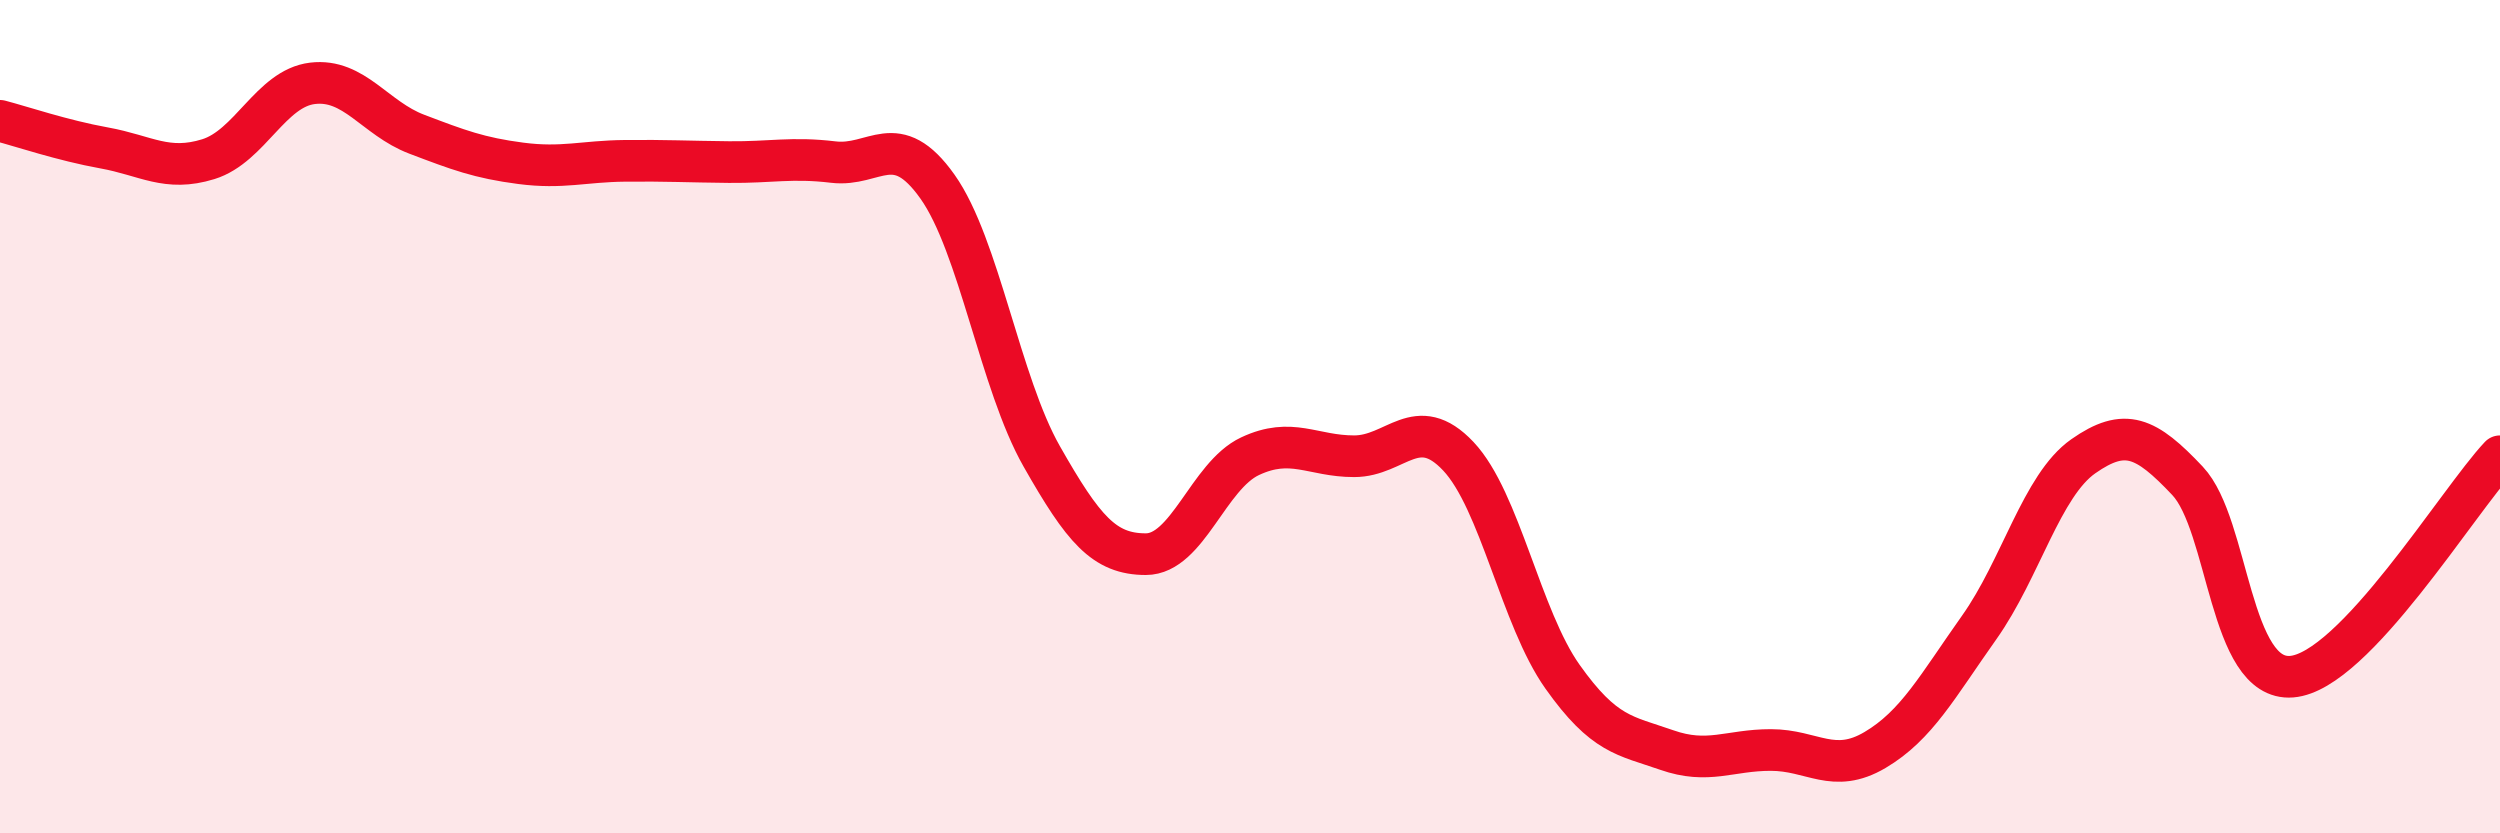
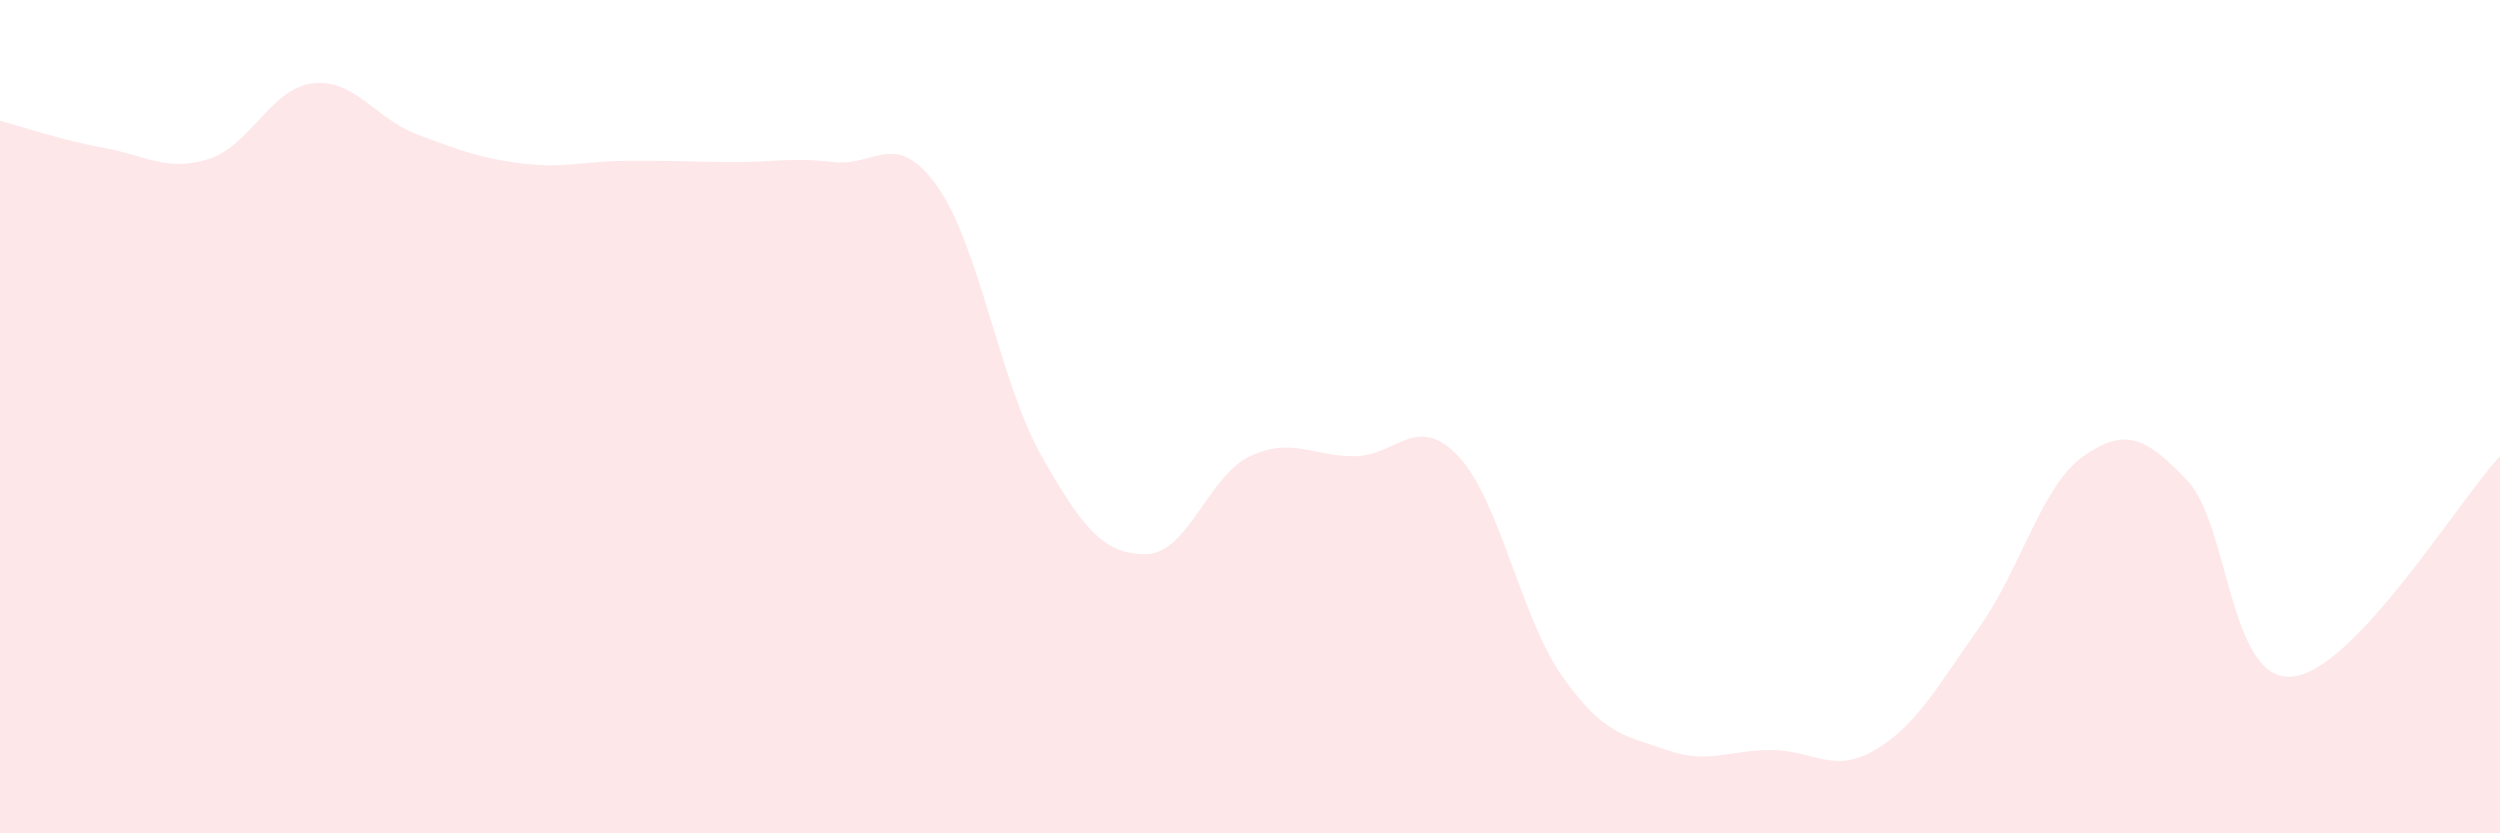
<svg xmlns="http://www.w3.org/2000/svg" width="60" height="20" viewBox="0 0 60 20">
  <path d="M 0,2.9 C 0.5,3.03 1.5,3.37 2.5,3.55 C 3.5,3.73 4,4.13 5,3.82 C 6,3.51 6.5,2.12 7.5,2 C 8.5,1.88 9,2.84 10,3.22 C 11,3.6 11.5,3.79 12.5,3.92 C 13.5,4.05 14,3.87 15,3.86 C 16,3.85 16.5,3.88 17.5,3.89 C 18.5,3.9 19,3.77 20,3.89 C 21,4.01 21.5,3.07 22.5,4.48 C 23.5,5.89 24,9.19 25,10.95 C 26,12.71 26.5,13.3 27.5,13.3 C 28.5,13.3 29,11.42 30,10.95 C 31,10.48 31.5,10.95 32.5,10.95 C 33.5,10.95 34,9.89 35,10.95 C 36,12.01 36.5,14.83 37.5,16.24 C 38.5,17.65 39,17.65 40,18 C 41,18.35 41.5,18 42.5,18 C 43.5,18 44,18.59 45,18 C 46,17.41 46.5,16.47 47.5,15.06 C 48.5,13.65 49,11.65 50,10.95 C 51,10.25 51.5,10.48 52.5,11.54 C 53.5,12.6 53.5,16.36 55,16.24 C 56.5,16.12 59,12.01 60,10.95L60 20L0 20Z" fill="#EB0A25" opacity="0.1" stroke-linecap="round" stroke-linejoin="round" />
-   <path d="M 0,2.9 C 0.5,3.03 1.5,3.37 2.5,3.55 C 3.5,3.73 4,4.13 5,3.82 C 6,3.51 6.5,2.12 7.5,2 C 8.5,1.88 9,2.84 10,3.22 C 11,3.6 11.5,3.79 12.5,3.92 C 13.5,4.05 14,3.87 15,3.86 C 16,3.85 16.5,3.88 17.5,3.89 C 18.5,3.9 19,3.77 20,3.89 C 21,4.01 21.5,3.07 22.5,4.48 C 23.5,5.89 24,9.19 25,10.95 C 26,12.71 26.5,13.3 27.5,13.3 C 28.5,13.3 29,11.42 30,10.95 C 31,10.48 31.5,10.95 32.5,10.95 C 33.5,10.95 34,9.89 35,10.95 C 36,12.01 36.5,14.83 37.5,16.24 C 38.5,17.65 39,17.65 40,18 C 41,18.35 41.5,18 42.5,18 C 43.5,18 44,18.59 45,18 C 46,17.41 46.5,16.47 47.5,15.06 C 48.5,13.65 49,11.65 50,10.95 C 51,10.25 51.5,10.48 52.5,11.54 C 53.5,12.6 53.5,16.36 55,16.24 C 56.5,16.12 59,12.01 60,10.95" stroke="#EB0A25" stroke-width="1" fill="none" stroke-linecap="round" stroke-linejoin="round" />
</svg>